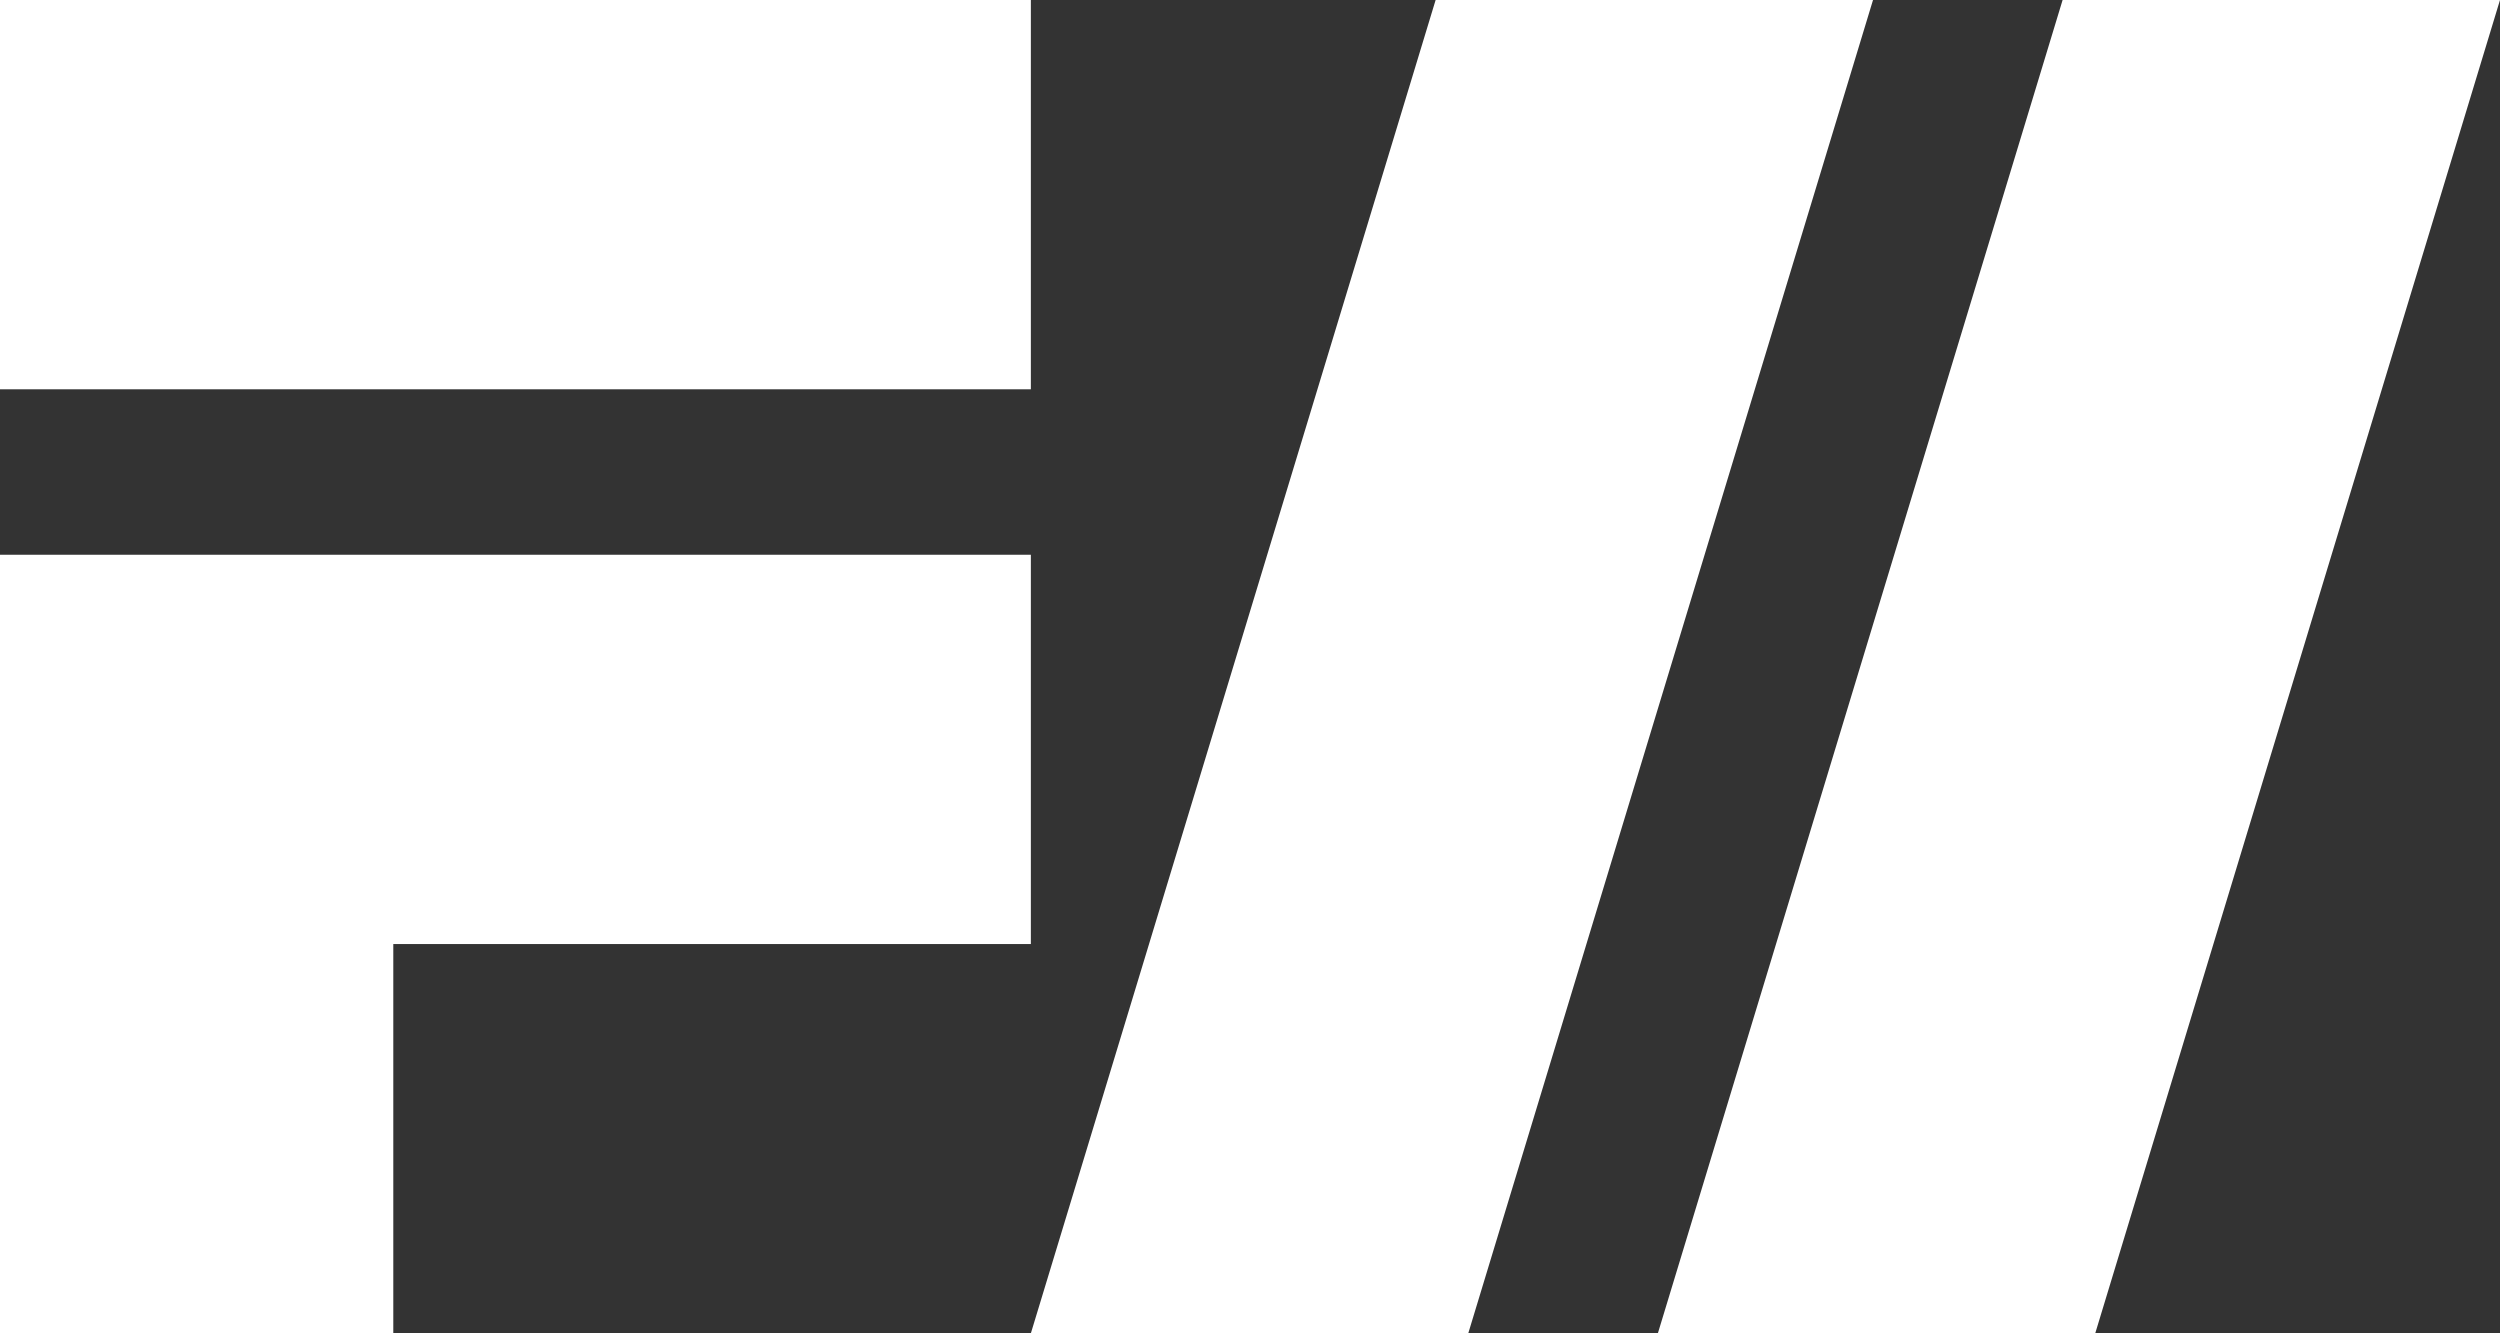
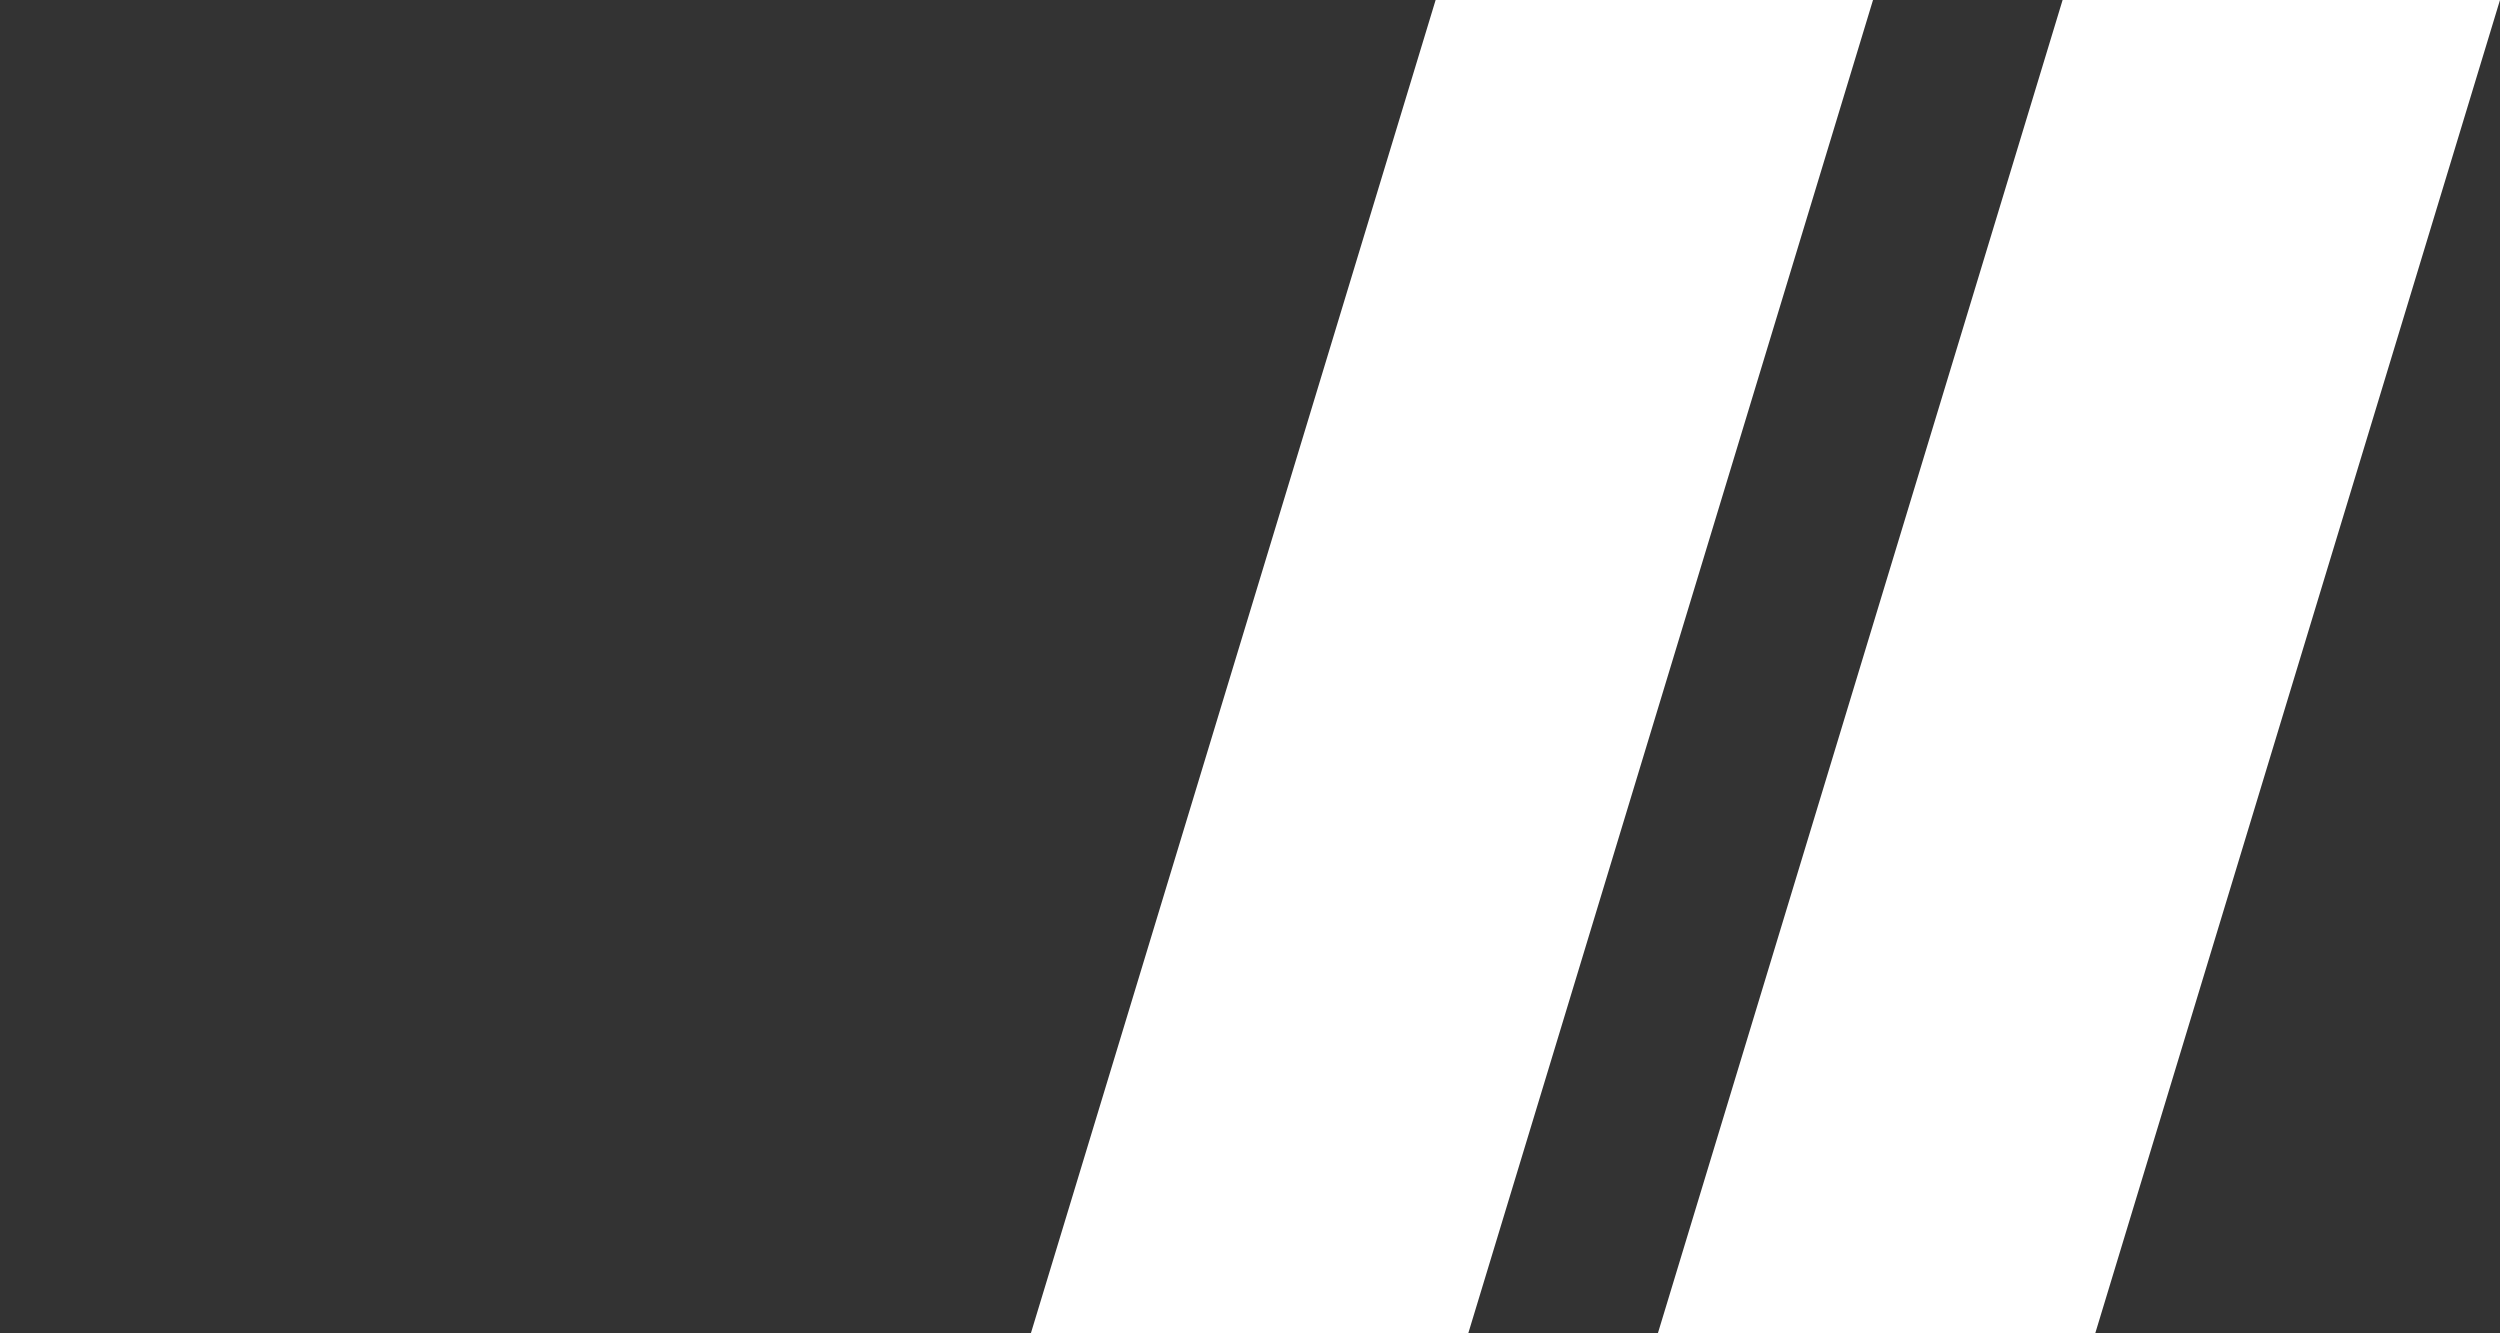
<svg xmlns="http://www.w3.org/2000/svg" width="120" height="64" viewBox="0 0 120 64" fill="none">
  <rect x="0" y="0" width="120" height="64" fill="#333333" stroke="none" />
-   <path d="M49.481 0H0V18.686H49.481V0Z" fill="white" />
-   <path d="M49.481 26.628V45.314H18.878V64H0V26.628H49.481Z" fill="white" />
+   <path d="M49.481 0H0H49.481V0Z" fill="white" />
  <path d="M49.481 64H70.476L89.905 0H68.91L49.481 64Z" fill="white" />
  <path d="M100.571 64H79.577L99.005 0H120L100.571 64Z" fill="white" />
</svg>